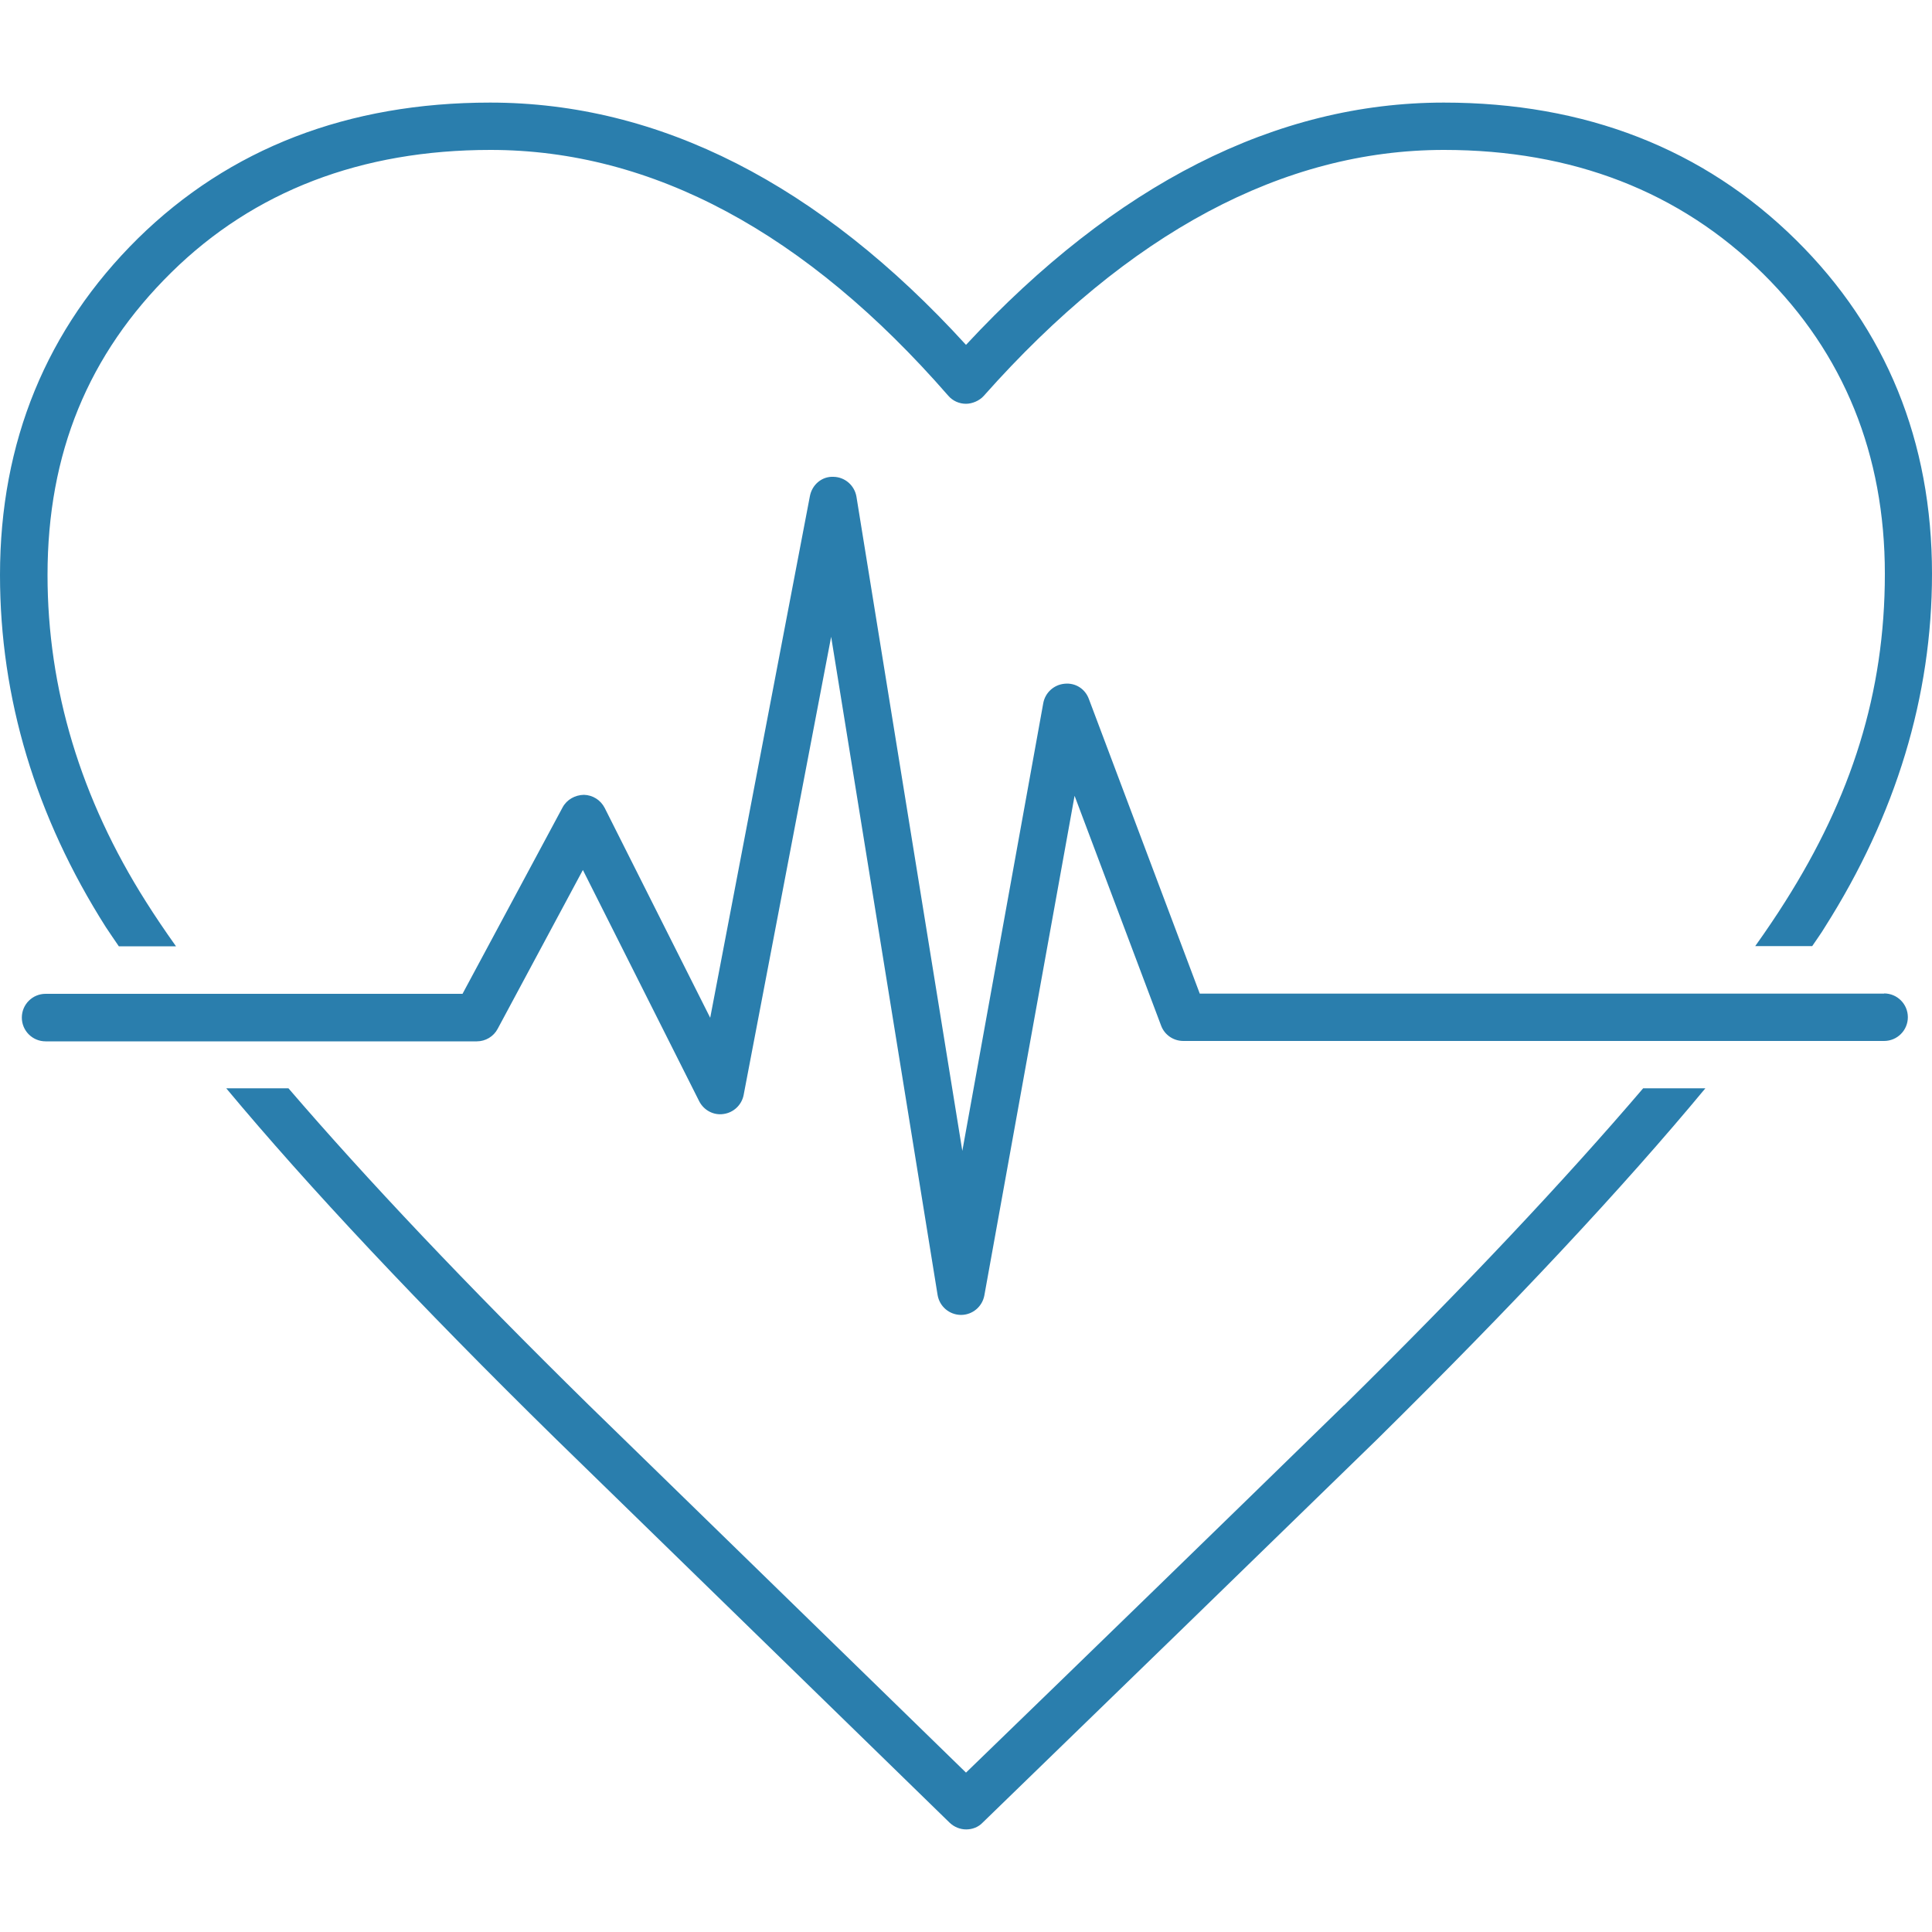
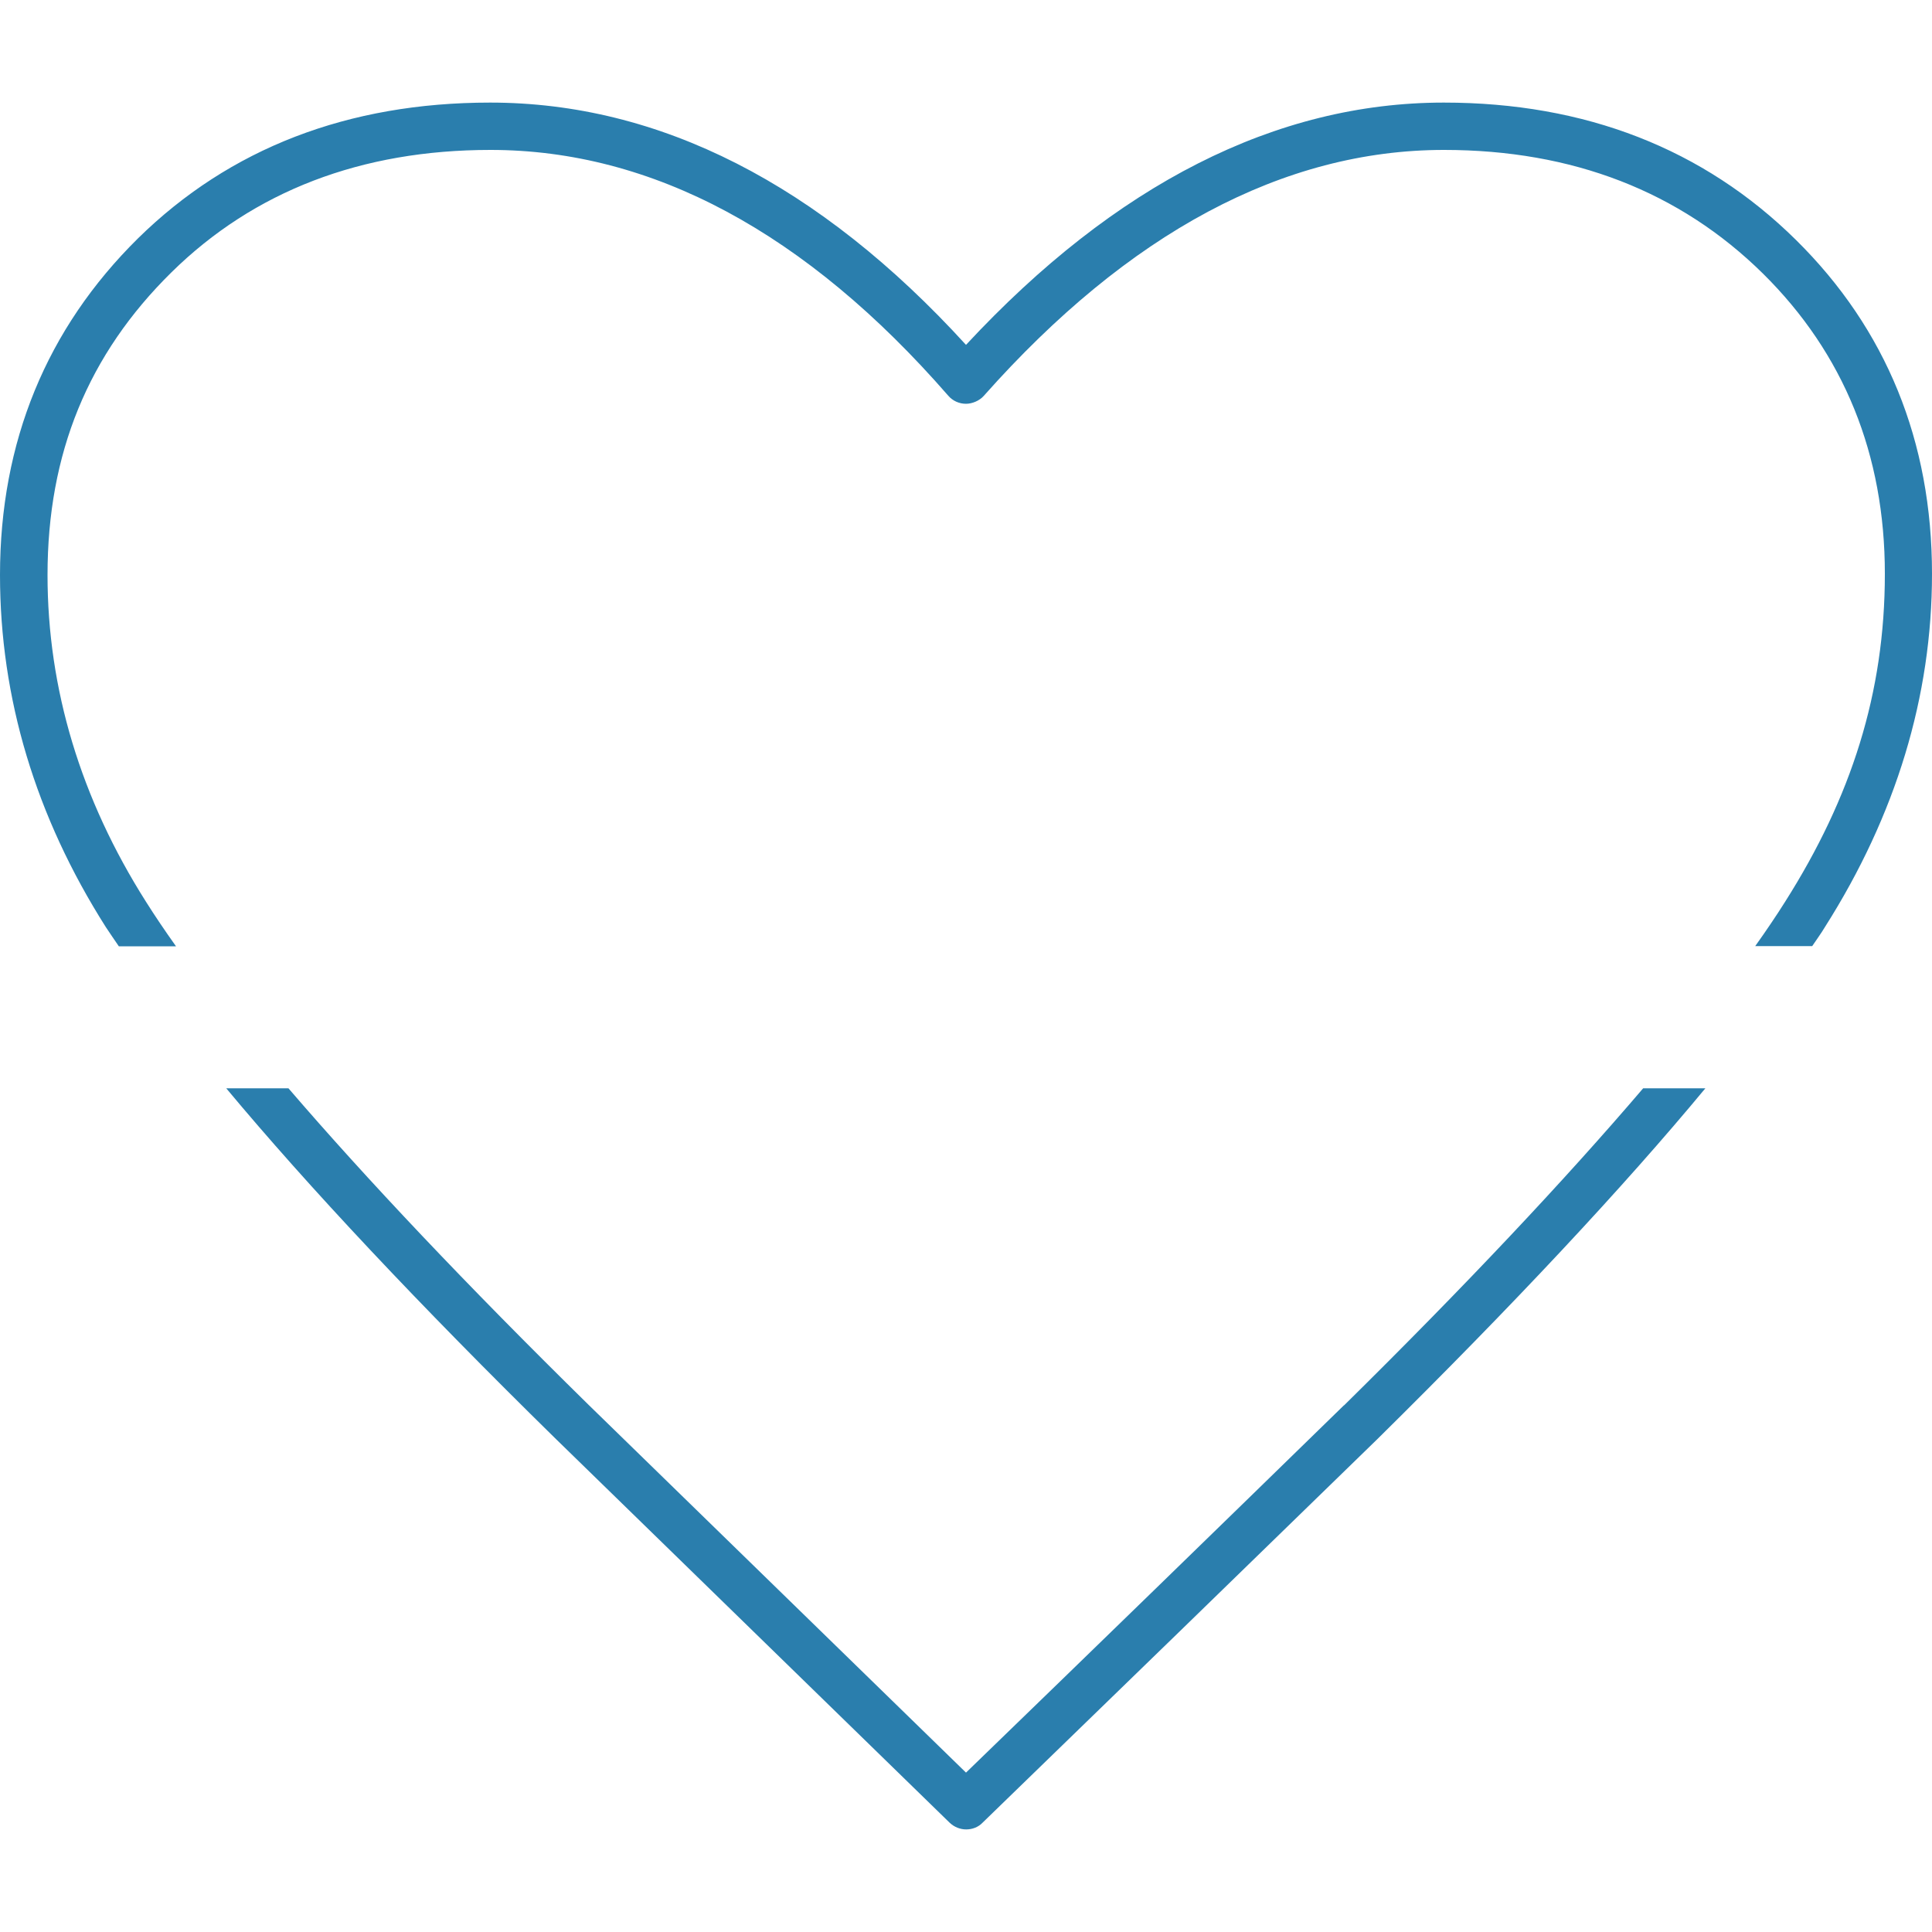
<svg xmlns="http://www.w3.org/2000/svg" id="_レイヤー_2" data-name="レイヤー 2" viewBox="0 0 100 100">
  <defs>
    <style>
      .cls-1 {
        fill: none;
      }

      .cls-1, .cls-2 {
        stroke-width: 0px;
      }

      .cls-2 {
        fill: #2a7ead;
      }
    </style>
  </defs>
  <g id="_レイヤー_1-2" data-name="レイヤー 1">
    <g>
      <rect class="cls-1" width="100" height="100" />
      <g>
        <path class="cls-2" d="m92.96,12.42c-4.78-4.72-10.91-7.11-18.23-7.11-8.68,0-17,4.22-24.73,12.54-7.59-8.32-15.87-12.54-24.63-12.54-7.36,0-13.49,2.37-18.23,7.03C2.41,17.01,0,22.87,0,29.76c0,6.37,1.84,12.5,5.48,18.23.2.31.45.66.67.99h2.96c-.57-.8-1.09-1.57-1.55-2.3-3.38-5.33-5.1-11.02-5.1-16.92,0-6.29,2.1-11.42,6.42-15.67,4.27-4.2,9.82-6.33,16.51-6.33,8.37,0,16.34,4.28,23.69,12.72.23.27.57.42.92.42.31,0,.69-.15.92-.41,7.5-8.45,15.52-12.73,23.82-12.73,6.65,0,12.2,2.15,16.51,6.4,4.19,4.14,6.31,9.37,6.31,15.54s-1.74,11.57-5.16,16.97c-.46.73-.98,1.5-1.55,2.3h2.95c.22-.33.47-.67.66-.99,3.68-5.8,5.54-11.95,5.54-18.28,0-6.85-2.37-12.67-7.04-17.28,0,0,0,0,0,0Z" />
        <path class="cls-2" d="m69.56,72.74c-6.5,6.34-13.02,12.68-19.56,19.01l-19.56-19.06c-6.32-6.21-11.47-11.66-15.51-16.36h-3.22c4.26,5.11,9.95,11.17,17.02,18.11l20.42,19.9c.24.23.55.35.86.35s.62-.11.85-.35c6.83-6.62,13.63-13.23,20.43-19.85,7.04-6.95,12.72-13.02,16.98-18.16h-3.22c-4.04,4.73-9.18,10.2-15.48,16.41Z" />
-         <path class="cls-2" d="m97.52,51.43h-35.42l-5.74-15.25c-.19-.52-.69-.85-1.26-.79-.55.05-1,.46-1.1,1l-4.19,23.18-5.48-33.86c-.1-.59-.6-1.02-1.19-1.03-.6-.03-1.11.41-1.22,1l-5.16,27-5.46-10.86c-.21-.41-.62-.67-1.08-.68-.45.01-.88.24-1.1.65l-5.18,9.65H2.36c-.68,0-1.23.55-1.23,1.23s.55,1.23,1.23,1.23h22.32c.45,0,.87-.25,1.08-.65l4.41-8.22,6.02,11.97c.24.47.75.74,1.26.66.52-.07.94-.47,1.04-.98l4.53-23.72,5.51,34.07c.1.59.6,1.02,1.2,1.03h.01c.59,0,1.1-.42,1.21-1.01l4.67-25.86,4.48,11.9c.18.48.64.79,1.15.79h36.27c.68,0,1.23-.55,1.23-1.23s-.55-1.23-1.23-1.23Z" />
      </g>
    </g>
  </g>
</svg>